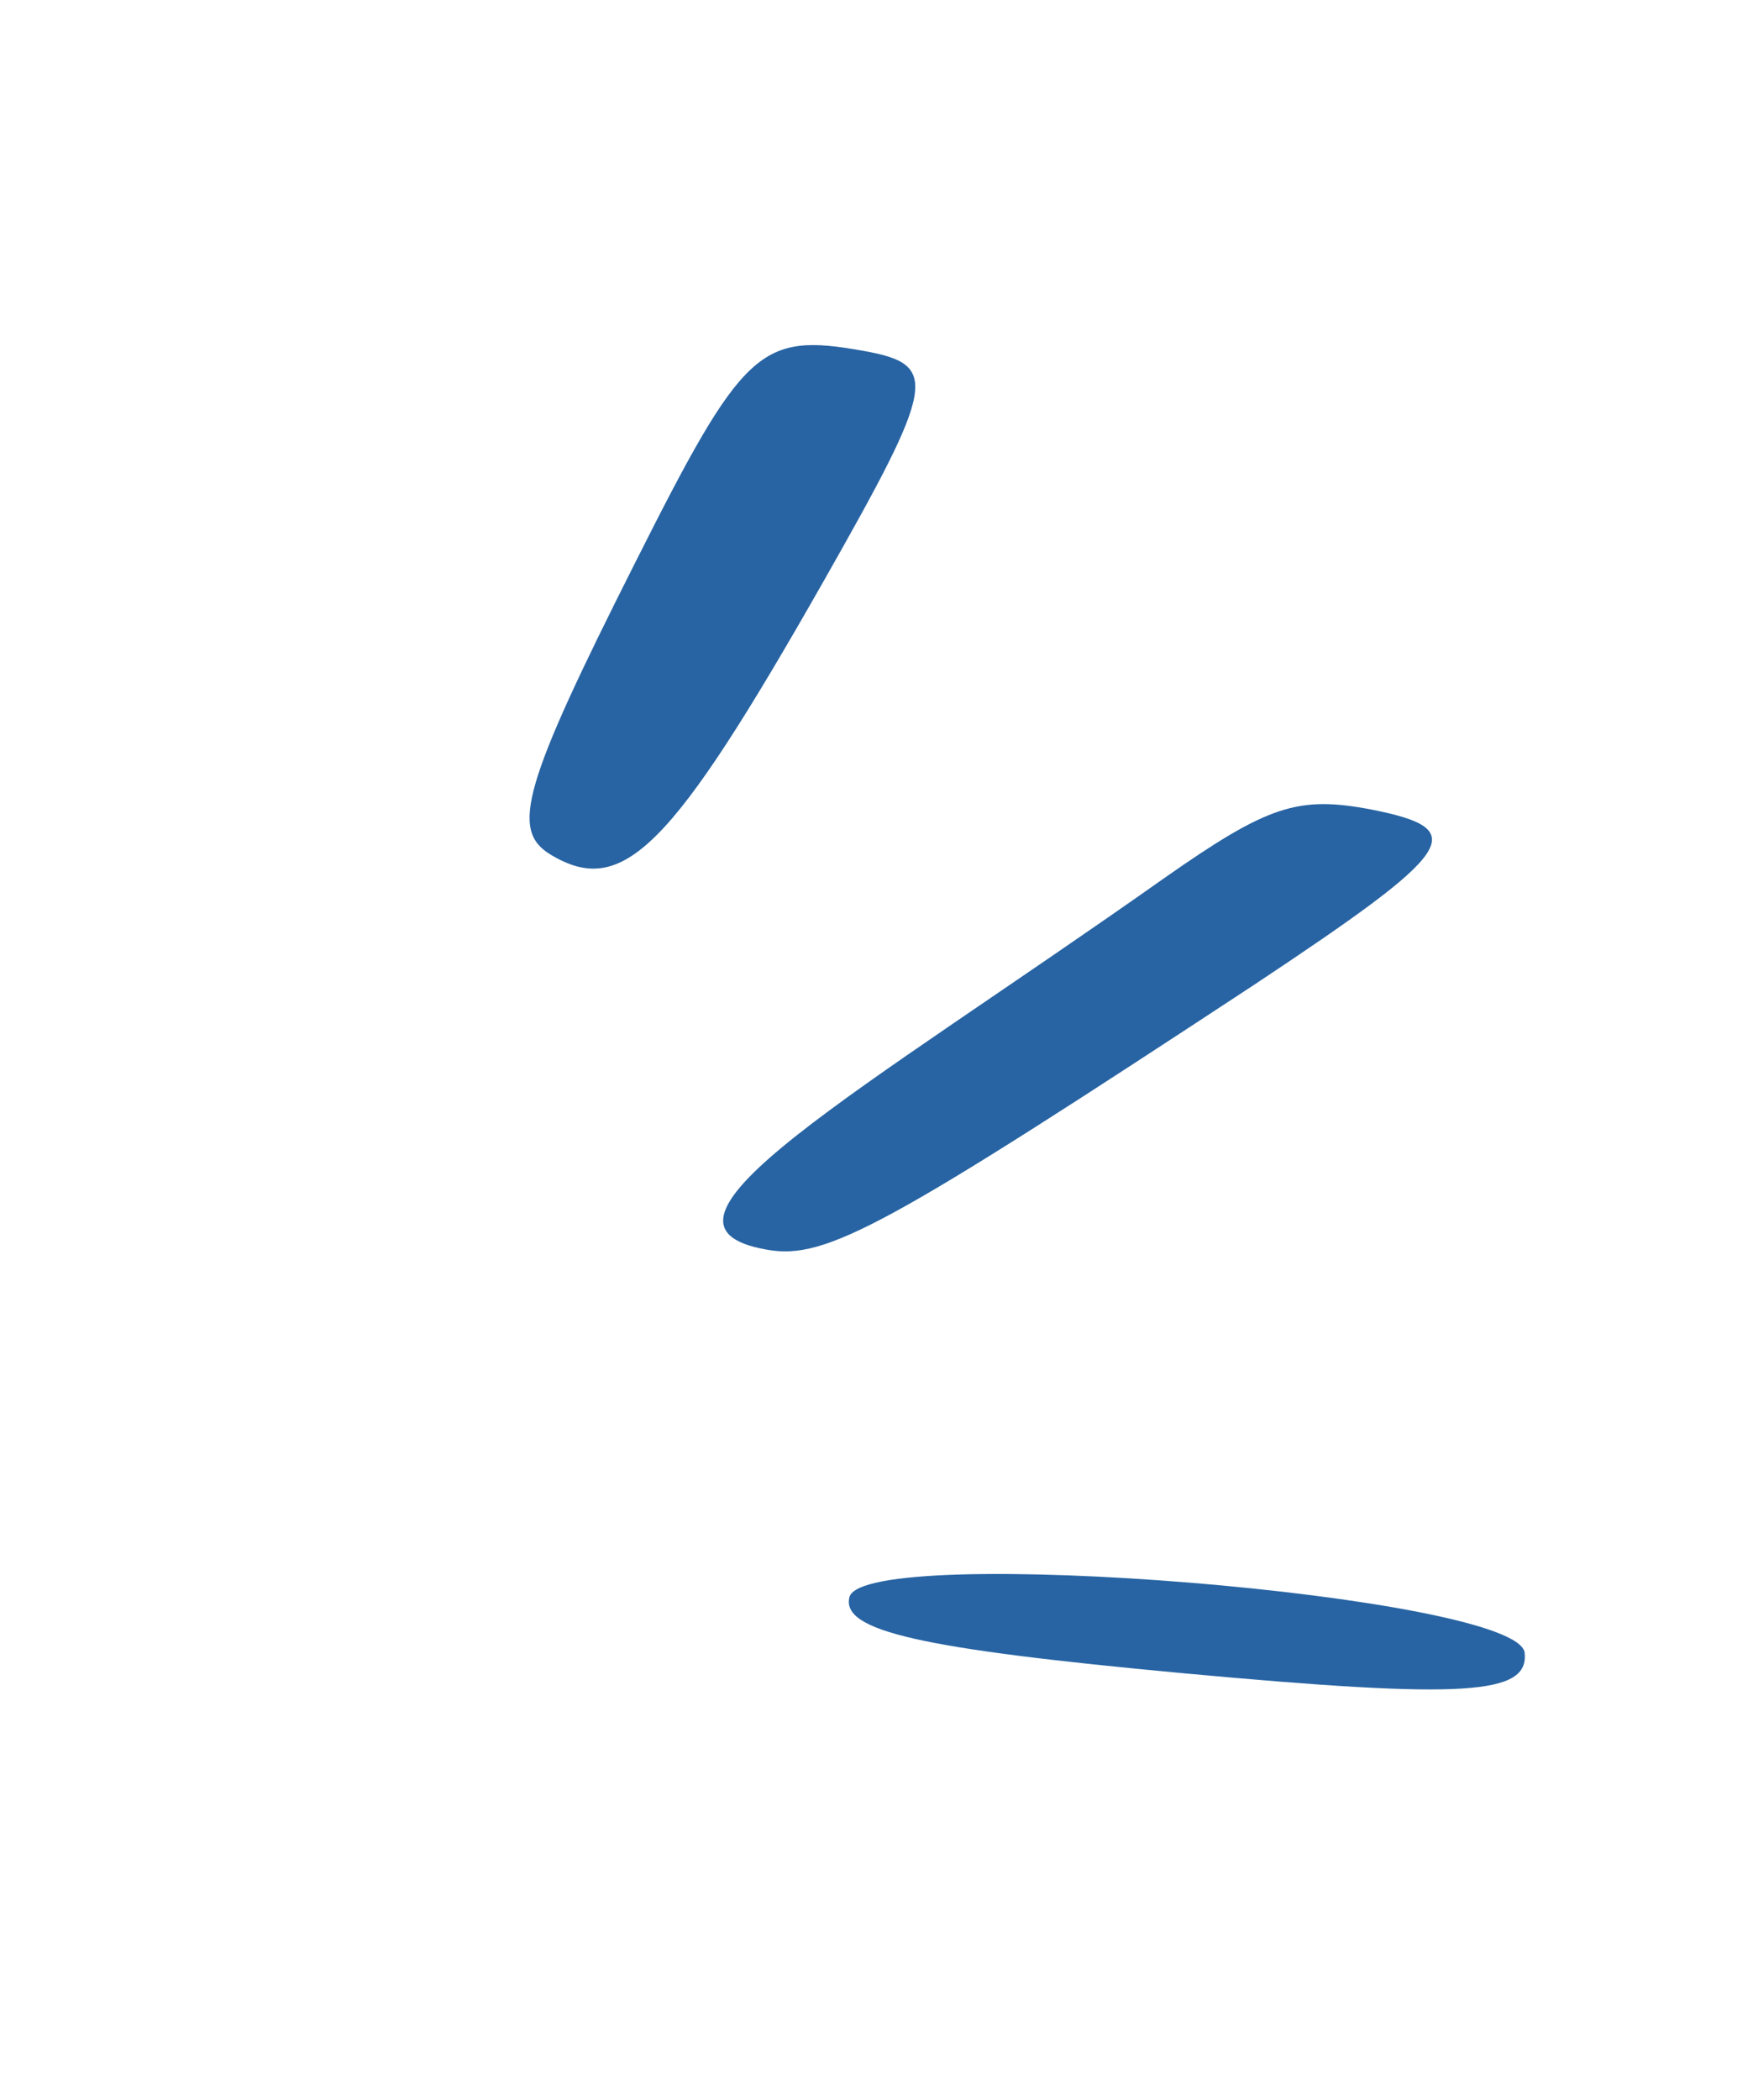
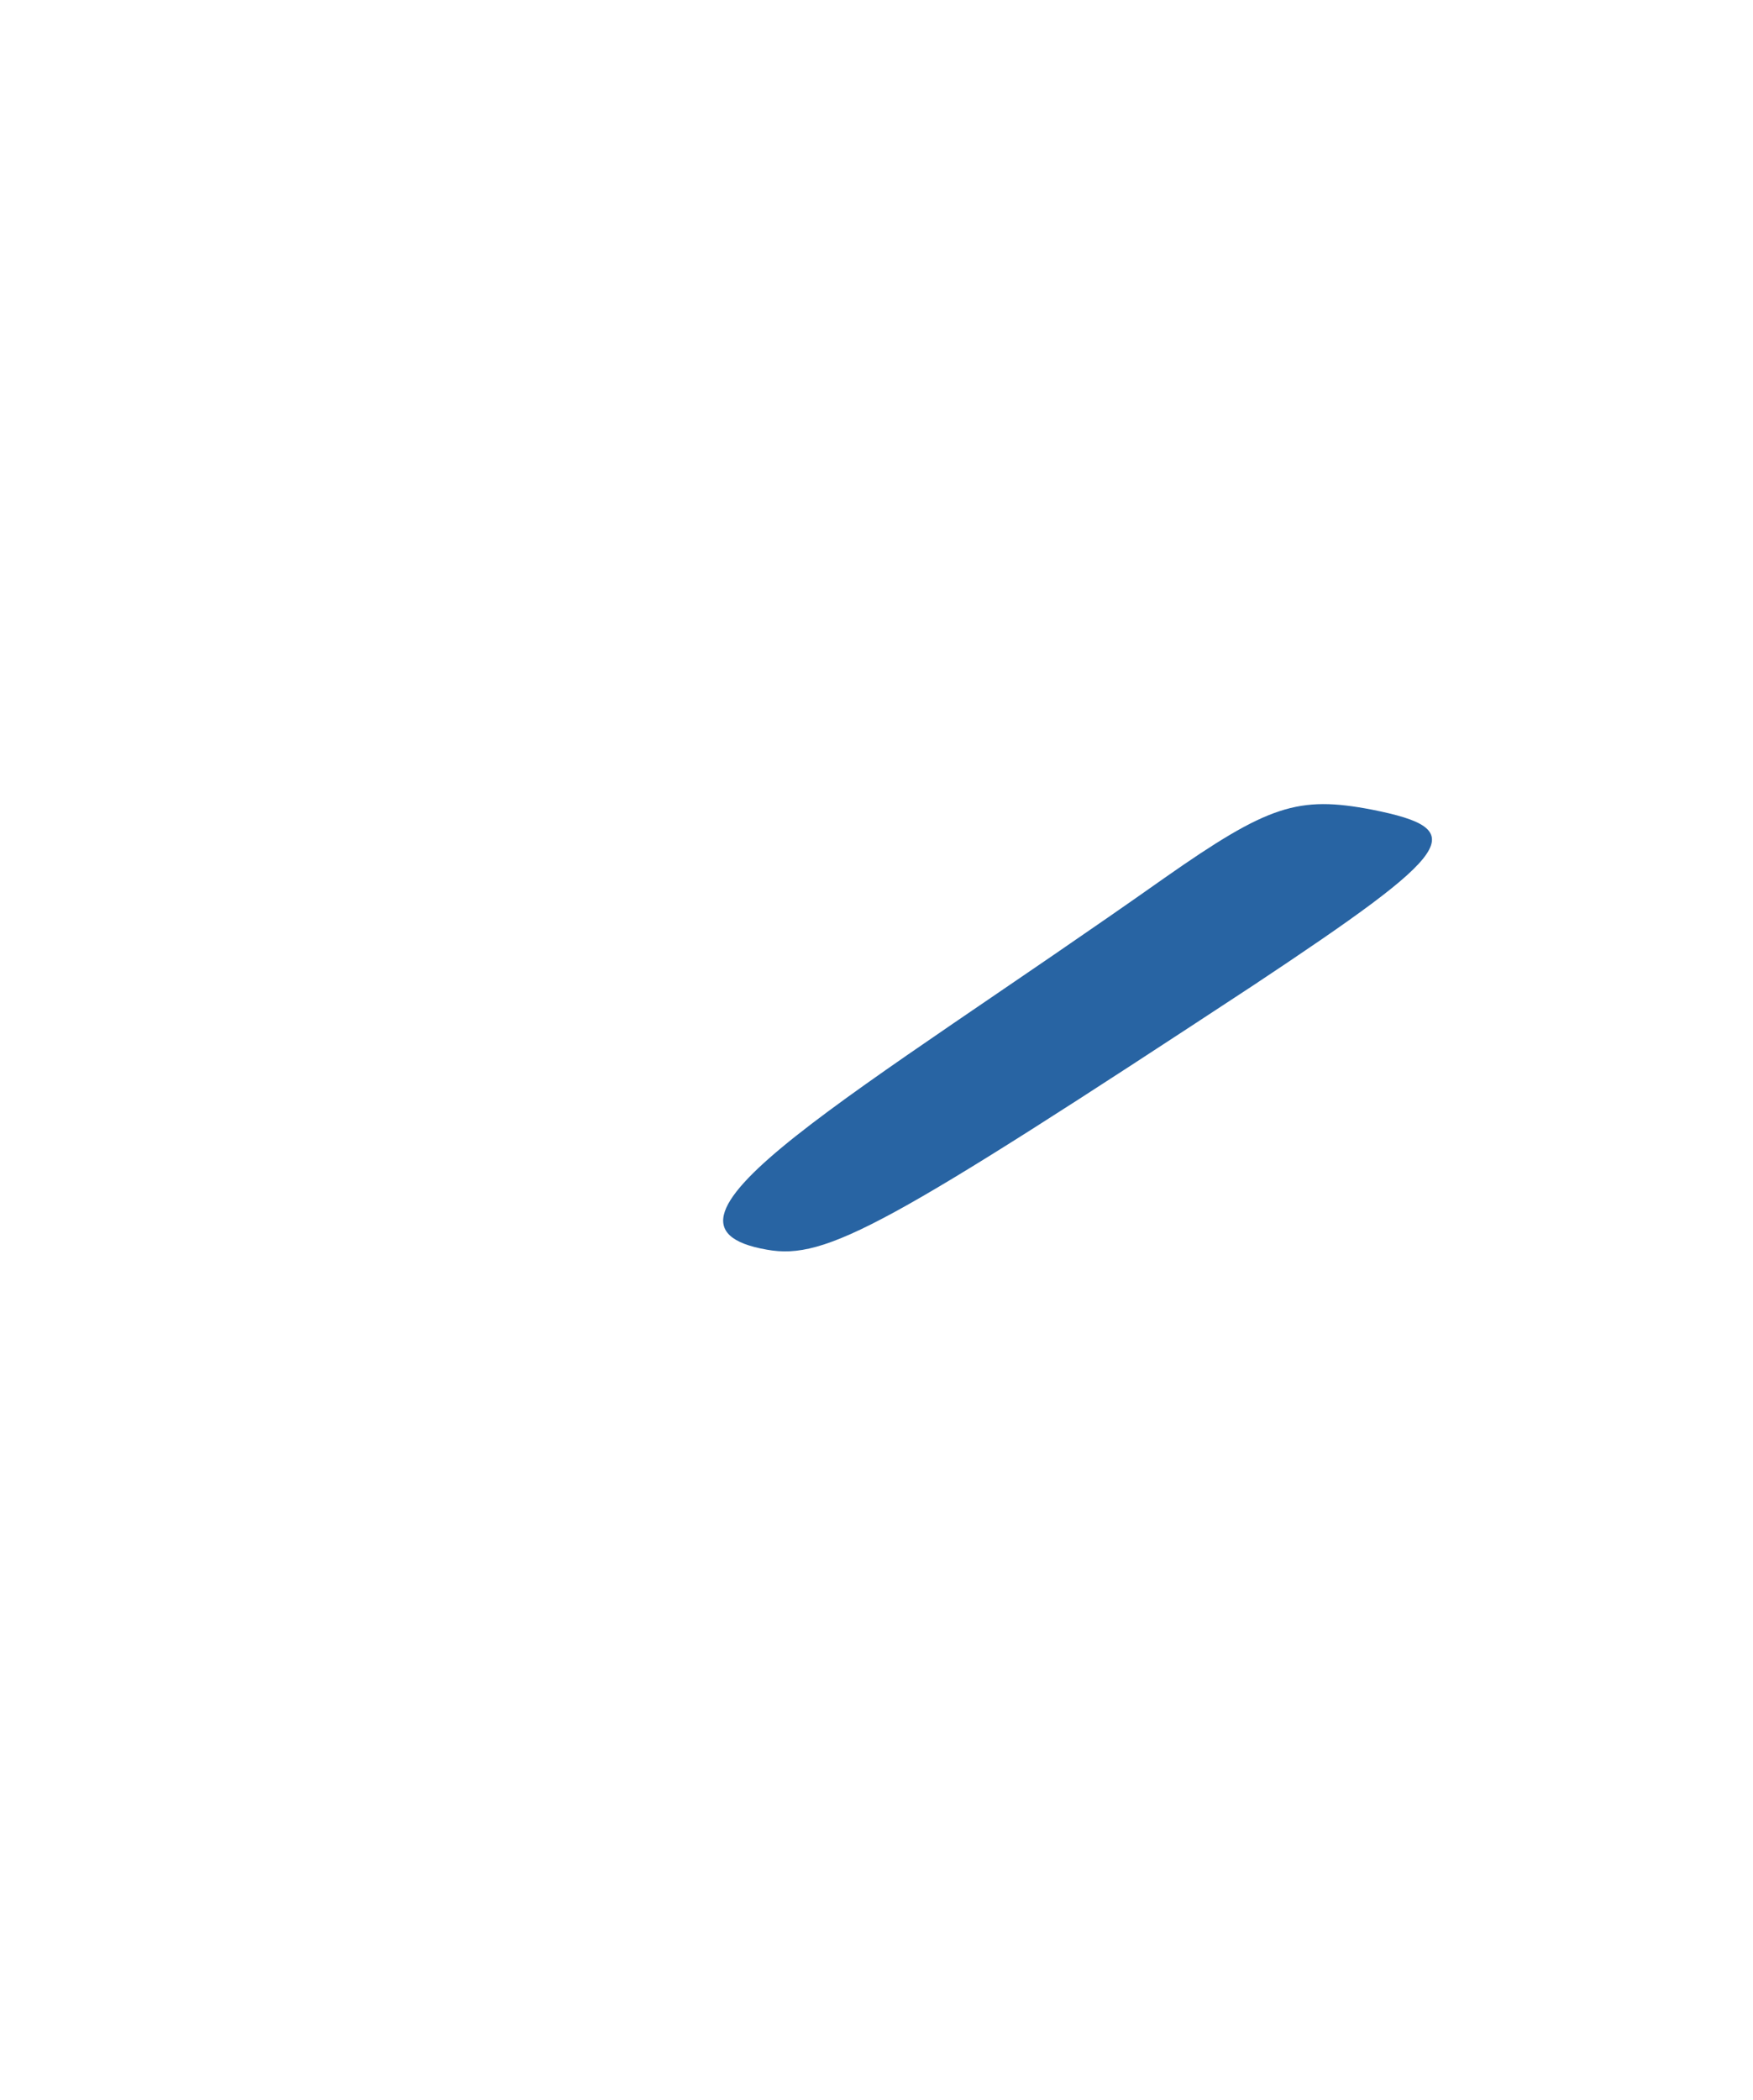
<svg xmlns="http://www.w3.org/2000/svg" width="81" height="97" viewBox="0 0 81 97" fill="none">
-   <path d="M39.25 73.77C38.851 75.345 42.491 76.162 54.755 77.3C67.737 78.496 70.644 78.288 70.45 76.348C70.151 73.683 39.962 71.239 39.25 73.77Z" fill="#2864A3" />
-   <path d="M39.894 16.207C35.108 15.35 34.345 16.06 29.341 26.008C24.161 36.277 23.58 38.337 25.424 39.467C28.776 41.502 31.02 39.223 38.06 26.84C43.249 17.702 43.426 16.84 39.894 16.207Z" fill="#2864A3" />
  <path d="M63.407 37.403C59.974 36.741 58.598 37.2 53.81 40.553C39.645 50.553 28.735 56.573 35.443 57.728C38.178 58.218 41.003 56.63 57.961 45.483C67.305 39.277 67.995 38.319 63.407 37.403Z" fill="#2864A3" />
</svg>